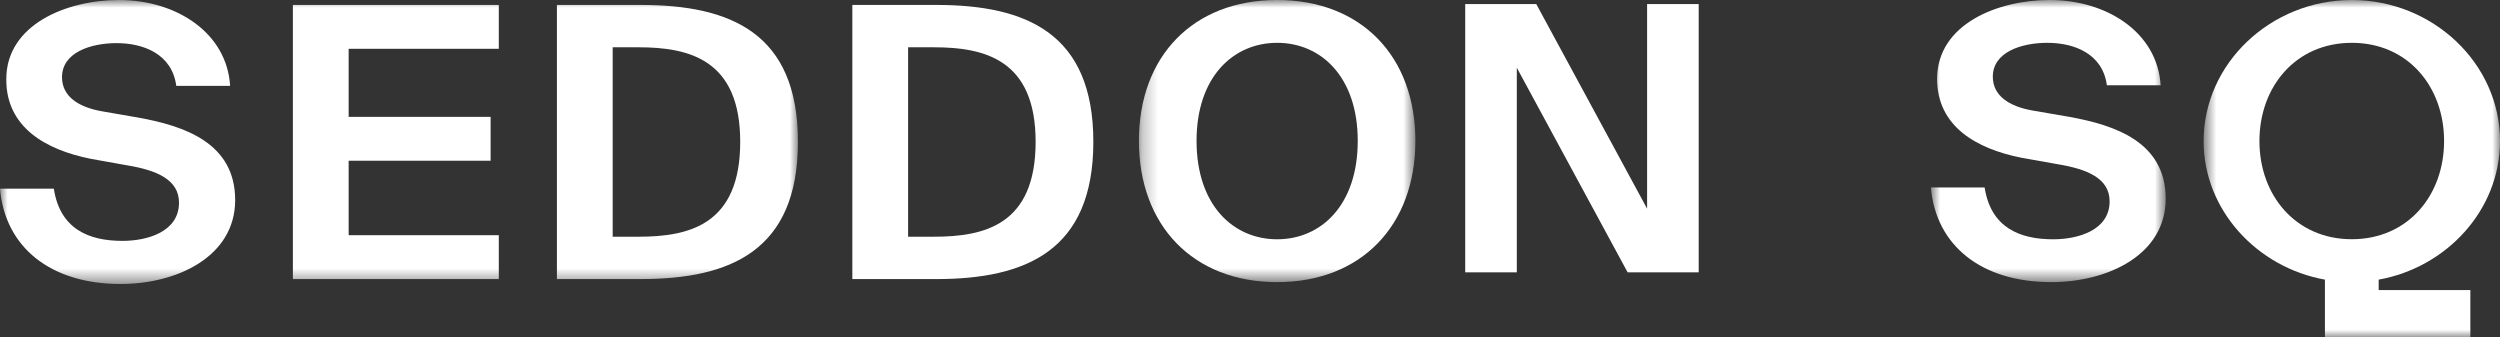
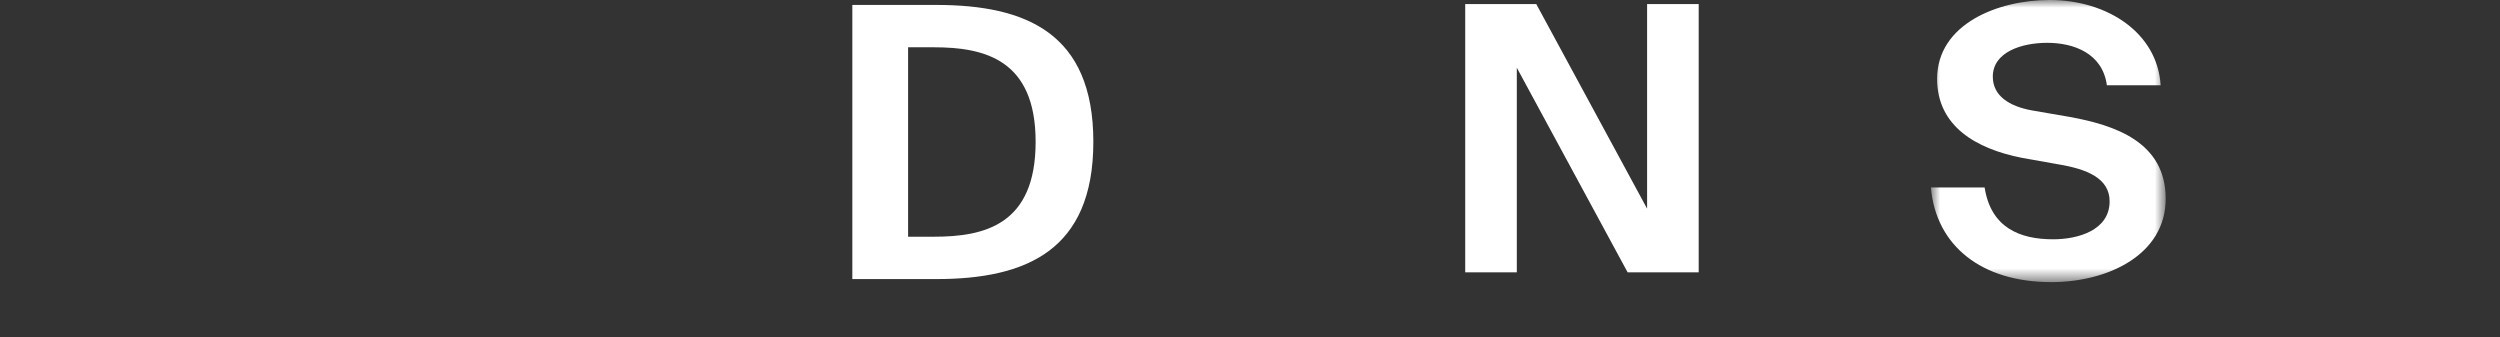
<svg xmlns="http://www.w3.org/2000/svg" width="163" height="22" viewBox="0 0 163 22" fill="none">
  <rect x="0" y="0" width="163" height="22" fill="#333333" stroke="none" />
  <mask id="mask0_2_639" style="mask-type:alpha" maskUnits="userSpaceOnUse" x="0" y="0" width="53" height="19">
-     <path d="M0 0.001H52.025V18.516H0V0.001Z" fill="white" />
-   </mask>
+     </mask>
  <g mask="url(#mask0_2_639)">
-     <path fill-rule="evenodd" clip-rule="evenodd" d="M36.311 0.322V18.195H41.778C47.626 18.195 52.025 16.346 52.025 9.246C52.025 2.146 47.626 0.322 41.778 0.322H36.311ZM48.262 9.246C48.262 14.646 44.956 15.434 41.625 15.434H39.947V3.083H41.625C44.956 3.083 48.262 3.896 48.262 9.246ZM19.096 18.195H32.522V15.336H22.732V10.479H31.988V7.619H22.732V3.181H32.522V0.322H19.096V18.195ZM8.264 10.775C10.222 11.095 11.671 11.711 11.671 13.215C11.671 15.114 9.612 15.705 7.984 15.705C5.798 15.705 3.916 14.941 3.509 12.303H0C0.331 16.149 3.331 18.516 7.857 18.516C11.57 18.516 15.333 16.716 15.333 13.043C15.333 9.32 12.027 8.211 9.027 7.669L6.611 7.25C5.111 6.978 4.043 6.288 4.043 5.03C4.043 3.428 5.899 2.812 7.603 2.812C9.332 2.812 11.214 3.502 11.493 5.597H15.003C14.799 2.171 11.544 0.001 7.755 0.001C4.374 0.001 0.407 1.579 0.407 5.178C0.407 8.285 2.949 9.764 5.925 10.356L8.264 10.775Z" fill="white" />
-   </g>
+     </g>
  <path fill-rule="evenodd" clip-rule="evenodd" d="M71.286 9.246C71.286 2.146 66.887 0.322 61.039 0.322H55.572V18.196H61.039C66.887 18.196 71.286 16.347 71.286 9.246ZM67.523 9.246C67.523 14.645 64.217 15.434 60.886 15.434H59.208V3.083H60.886C64.217 3.083 67.523 3.897 67.523 9.246Z" fill="white" />
  <path fill-rule="evenodd" clip-rule="evenodd" d="M110.755 17.754V0.267H107.391V13.605L100.166 0.267H95.532V17.754H98.896V4.415L106.12 17.754H110.755Z" fill="white" />
  <mask id="mask1_2_639" style="mask-type:alpha" maskUnits="userSpaceOnUse" x="74" y="0" width="19" height="19">
-     <path d="M74.257 0H92.283V18.394H74.257V0Z" fill="white" />
-   </mask>
+     </mask>
  <g mask="url(#mask1_2_639)">
-     <path fill-rule="evenodd" clip-rule="evenodd" d="M92.283 9.184C92.283 3.674 88.754 -0 83.27 -0C77.786 -0 74.257 3.674 74.257 9.184C74.257 14.695 77.786 18.394 83.27 18.394C88.754 18.394 92.283 14.695 92.283 9.184ZM88.525 9.184C88.525 13.373 86.139 15.601 83.27 15.601C80.401 15.601 78.015 13.373 78.015 9.184C78.015 5.021 80.401 2.792 83.27 2.792C86.139 2.792 88.525 5.021 88.525 9.184Z" fill="white" />
-   </g>
+     </g>
  <mask id="mask2_2_639" style="mask-type:alpha" maskUnits="userSpaceOnUse" x="125" y="0" width="17" height="19">
    <path d="M125.894 0H141.203V18.394H125.894V0Z" fill="white" />
  </mask>
  <g mask="url(#mask2_2_639)">
    <path fill-rule="evenodd" clip-rule="evenodd" d="M134.145 10.704C136.1 11.022 137.547 11.634 137.547 13.128C137.547 15.014 135.491 15.602 133.866 15.602C131.683 15.602 129.804 14.843 129.397 12.222H125.894C126.224 16.043 129.22 18.394 133.739 18.394C137.446 18.394 141.203 16.606 141.203 12.957C141.203 9.258 137.902 8.156 134.907 7.617L132.495 7.201C130.997 6.932 129.931 6.246 129.931 4.997C129.931 3.405 131.784 2.792 133.485 2.792C135.212 2.792 137.09 3.478 137.369 5.56H140.873C140.67 2.156 137.42 0 133.637 0C130.261 0 126.3 1.568 126.3 5.144C126.3 8.229 128.839 9.699 131.81 10.287L134.145 10.704Z" fill="white" />
  </g>
  <mask id="mask3_2_639" style="mask-type:alpha" maskUnits="userSpaceOnUse" x="143" y="0" width="20" height="22">
    <path d="M143.676 0.001H163V22H143.676V0.001Z" fill="white" />
  </mask>
  <g mask="url(#mask3_2_639)">
-     <path fill-rule="evenodd" clip-rule="evenodd" d="M163 9.198C163 4.119 158.603 0.001 153.338 0.001C148.073 0.001 143.676 4.119 143.676 9.198C143.676 13.699 147.159 17.438 151.586 18.232V18.913V21.259V22H161.067V18.913H155.09V18.232C159.516 17.438 163 13.699 163 9.198ZM159.355 9.195C159.355 12.731 157.004 15.597 153.338 15.597C149.673 15.597 147.315 12.731 147.315 9.195C147.315 5.659 149.673 2.792 153.338 2.792C157.004 2.792 159.355 5.659 159.355 9.195Z" fill="white" />
-   </g>
+     </g>
</svg>